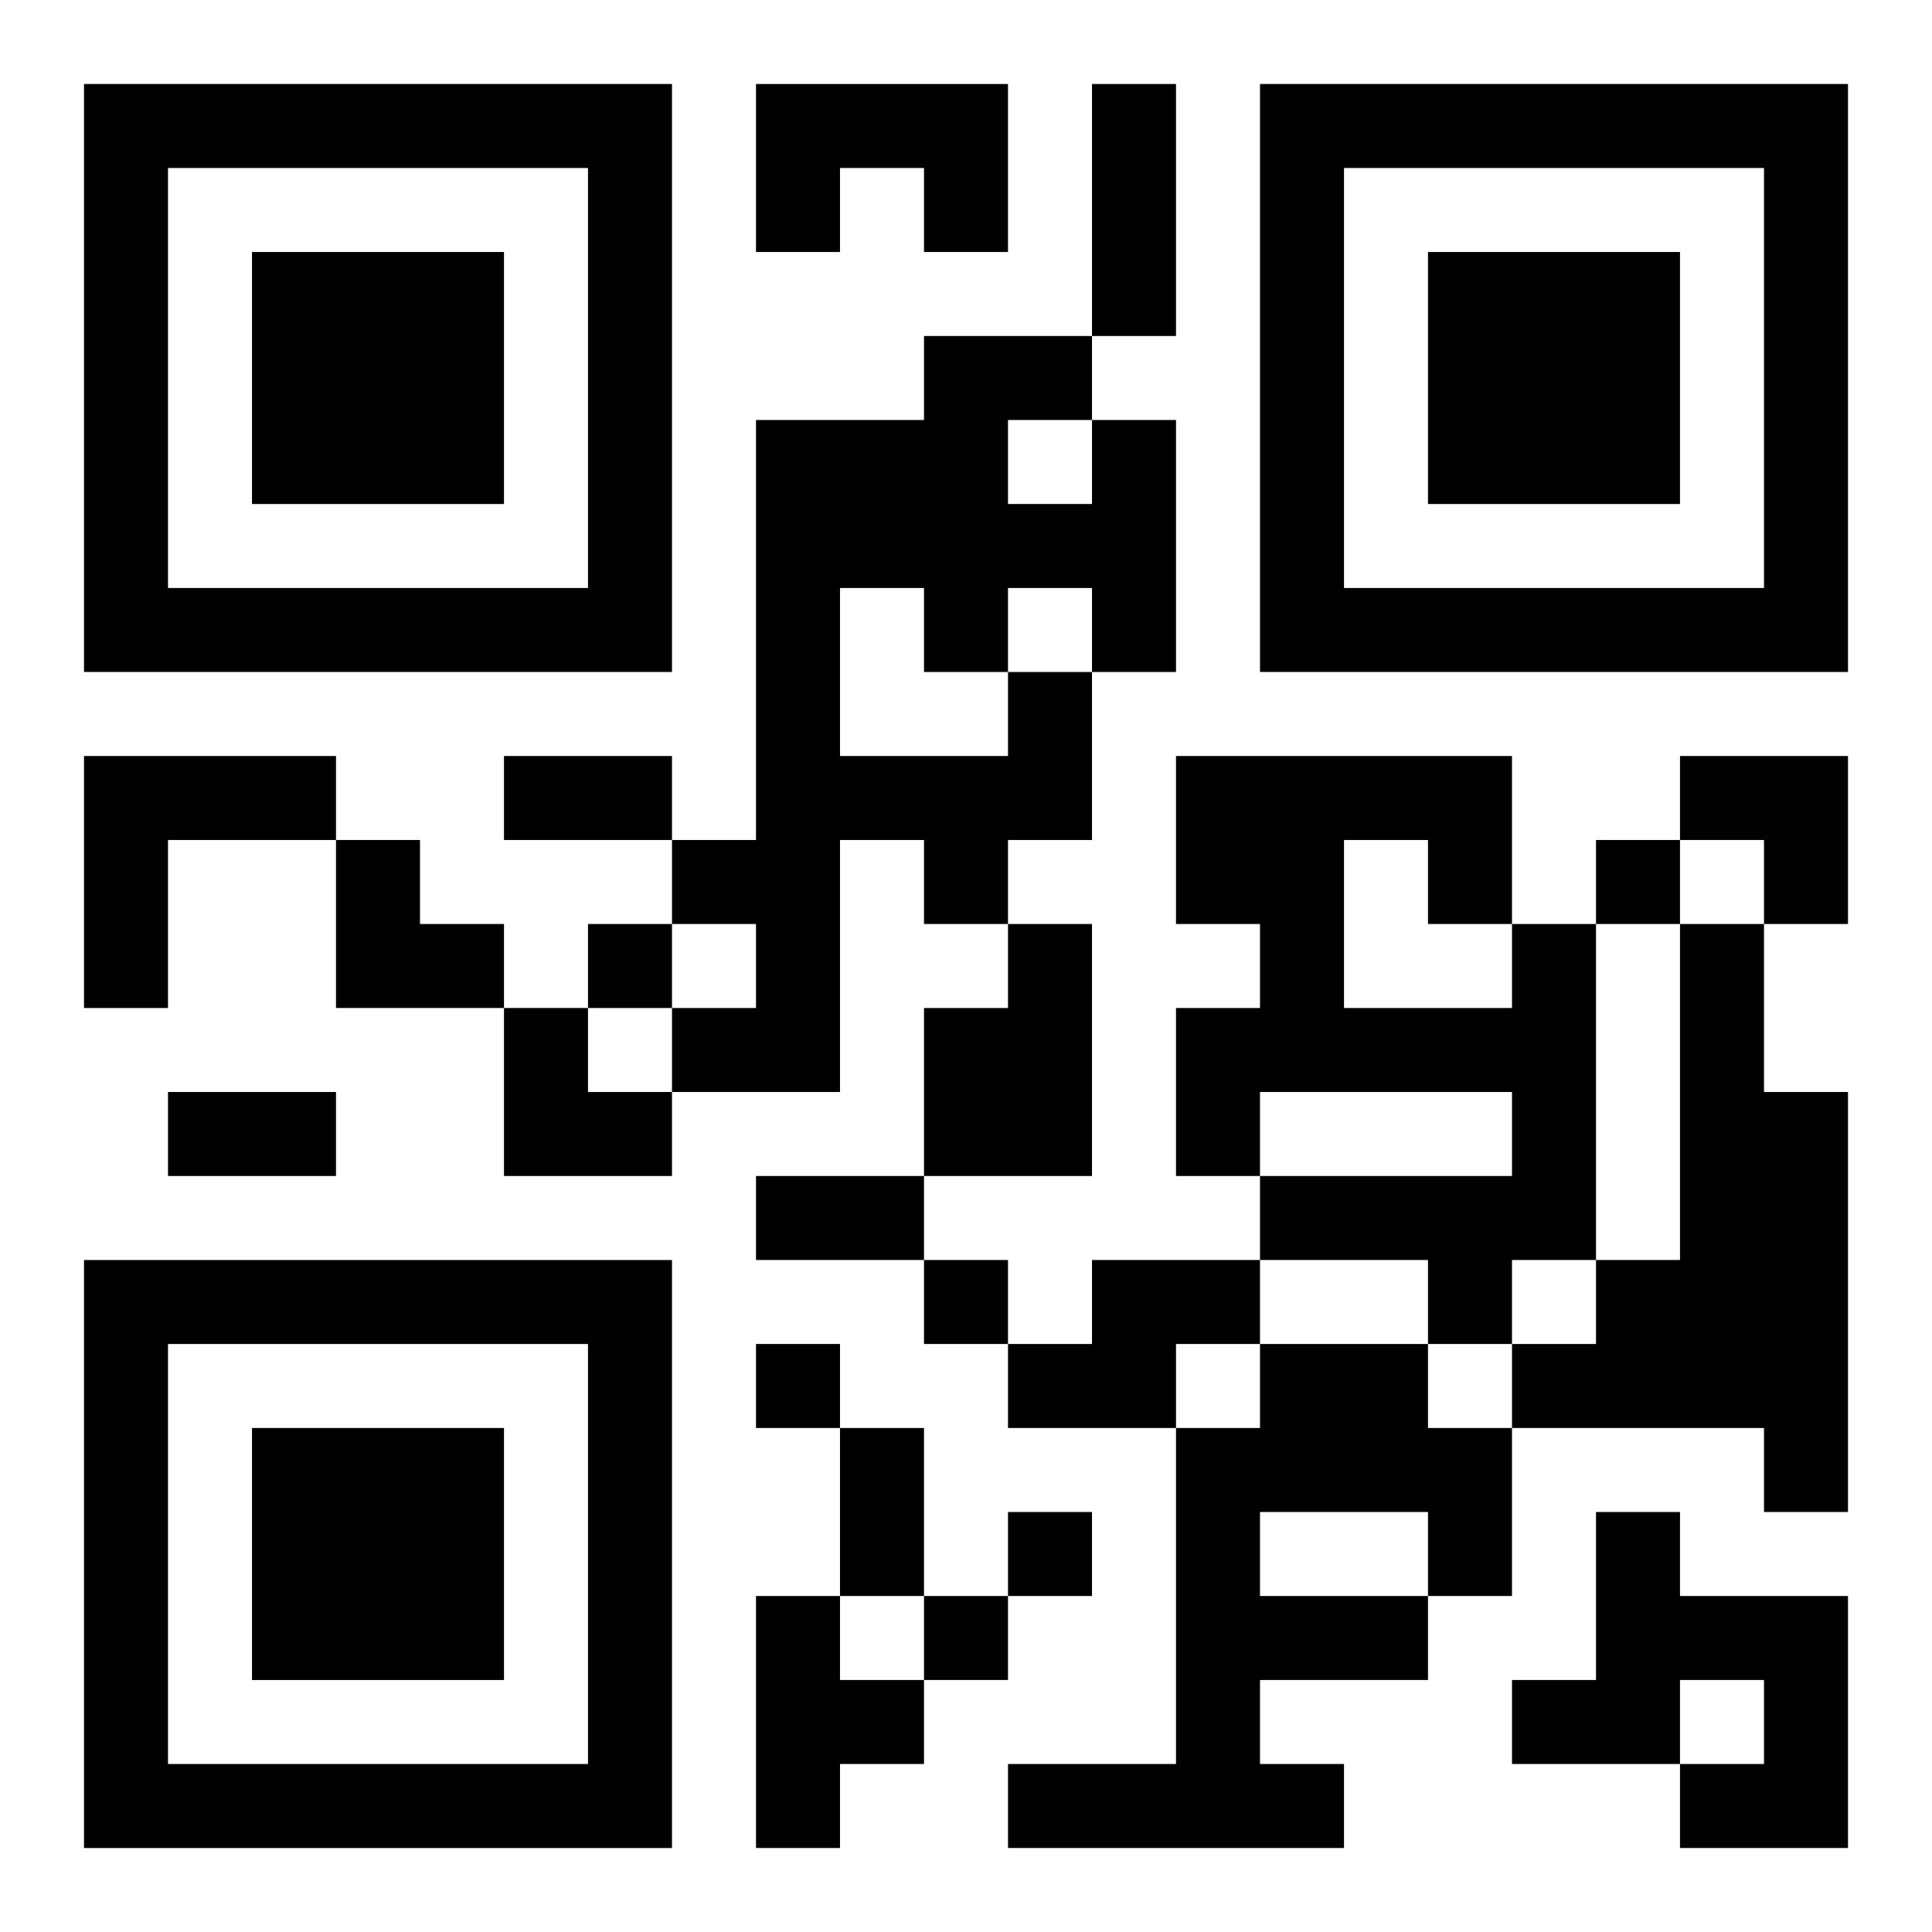
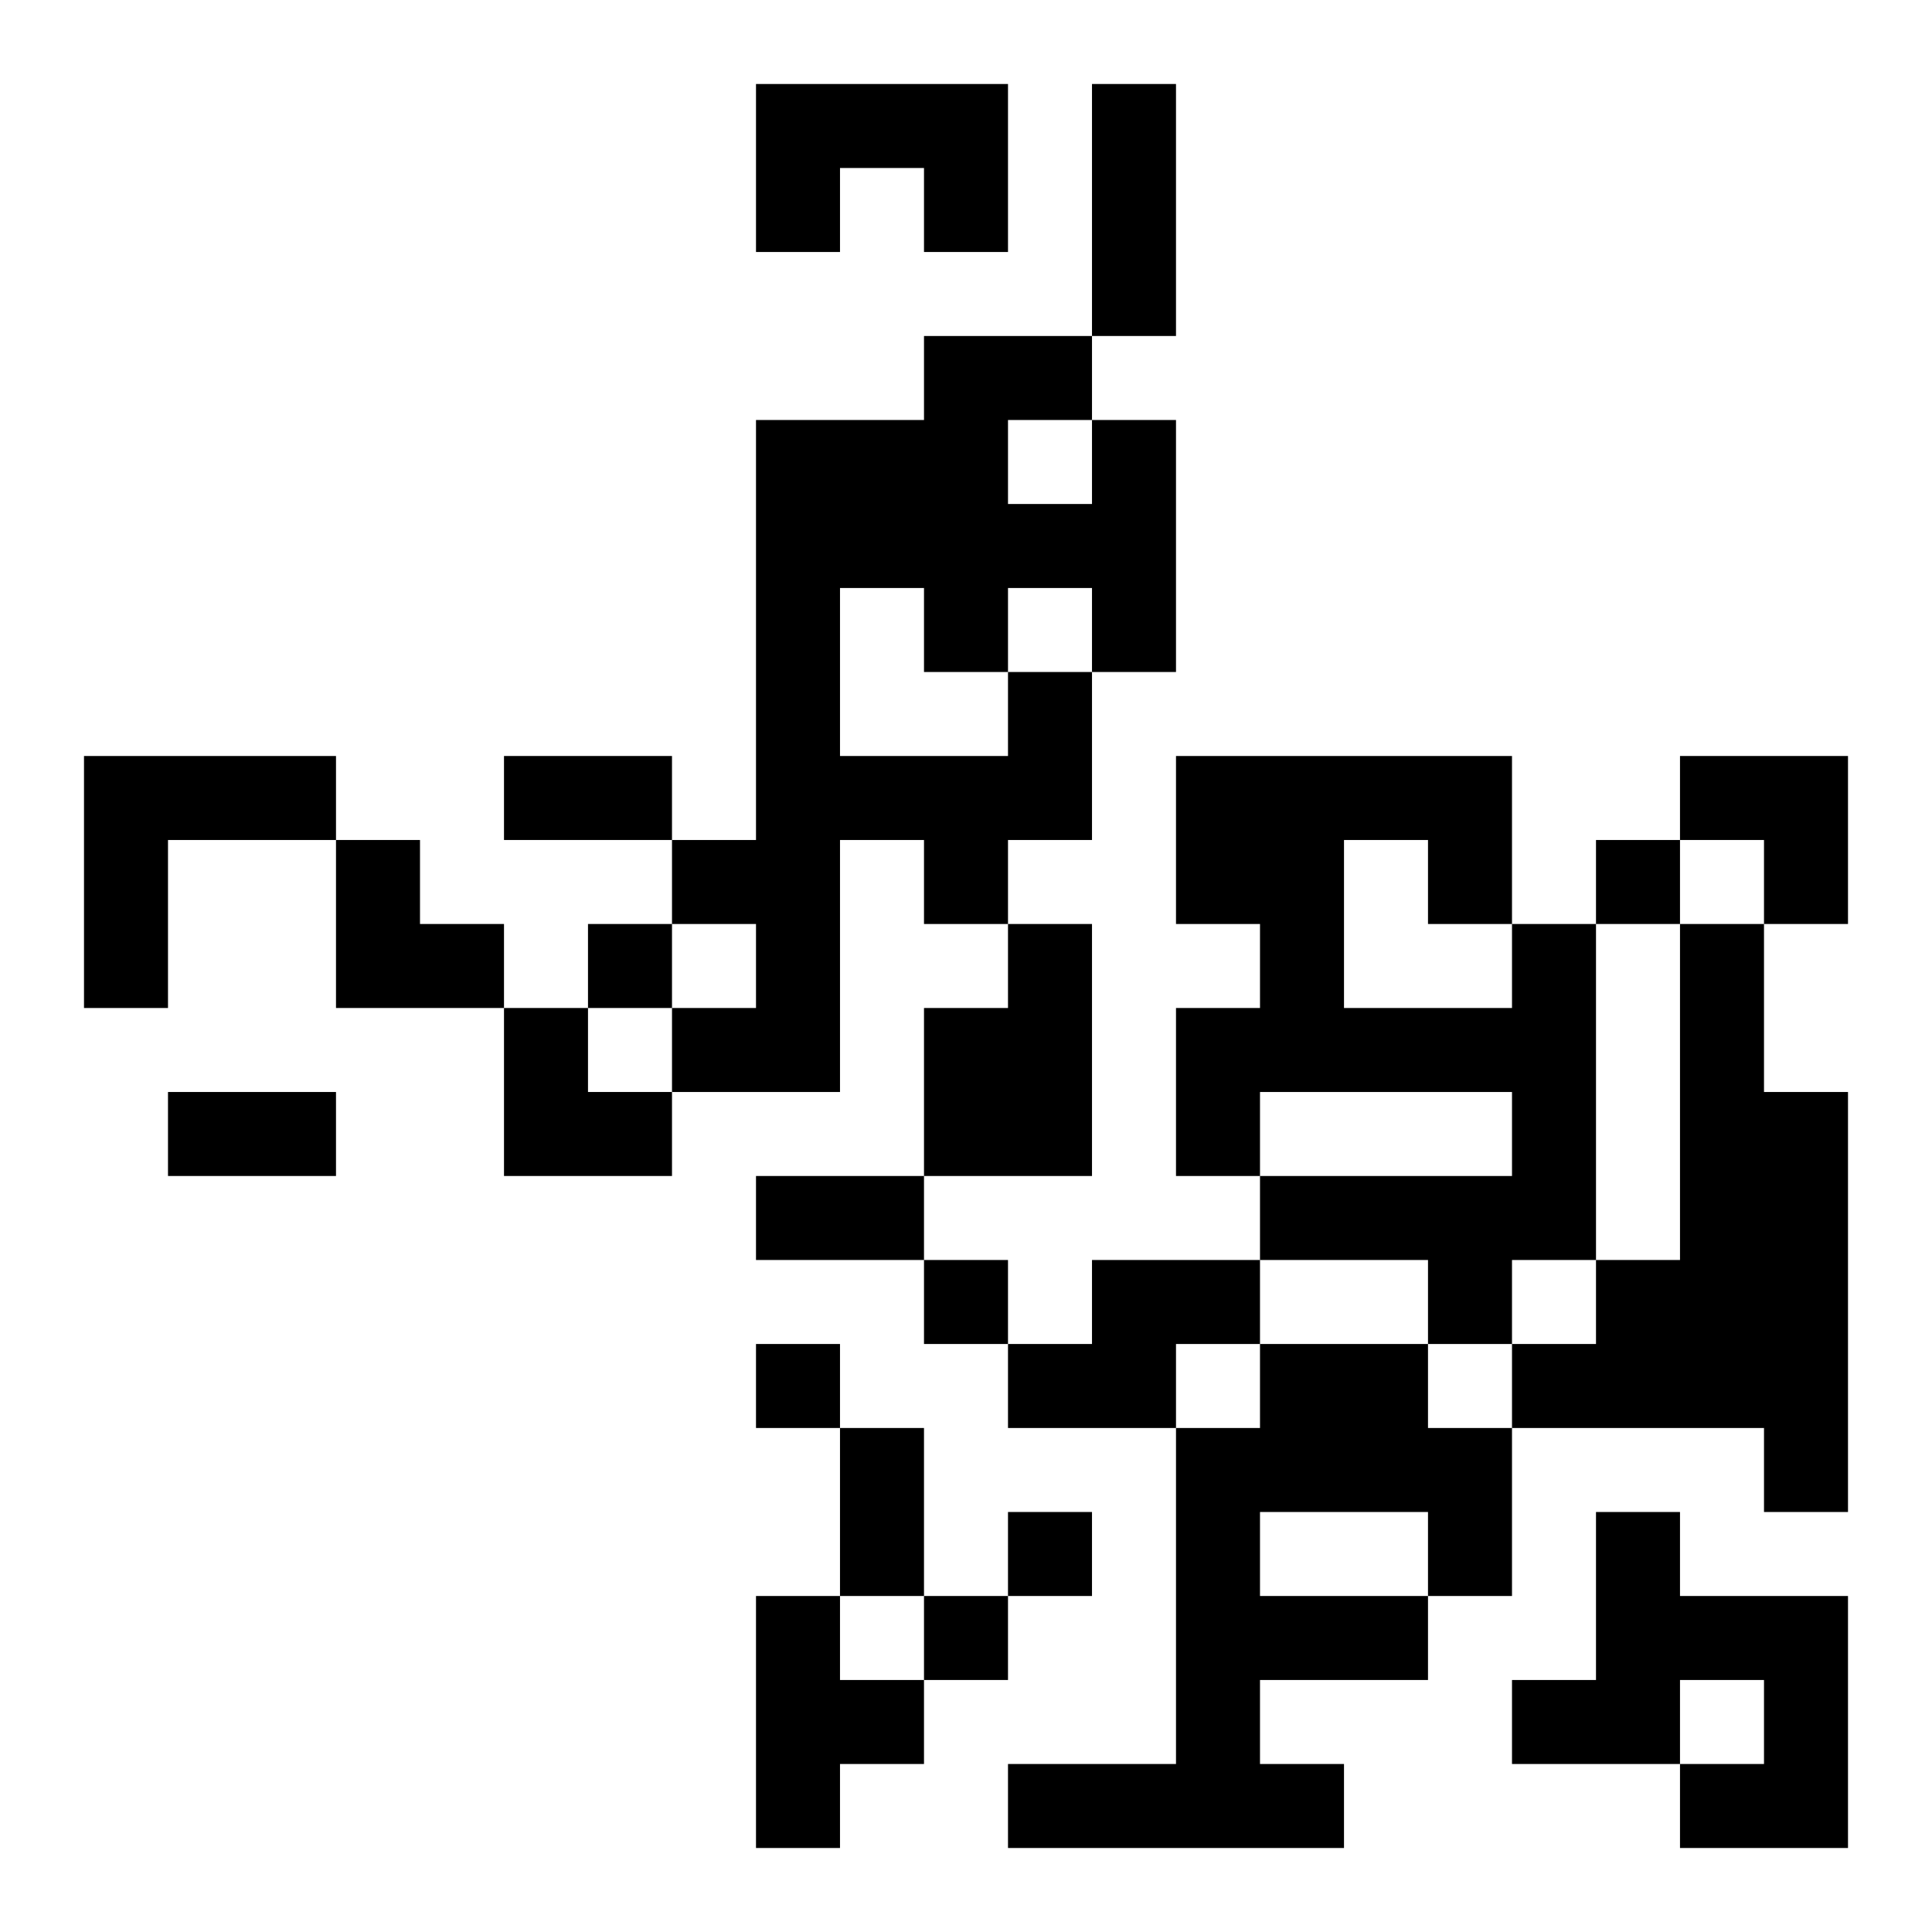
<svg xmlns="http://www.w3.org/2000/svg" xmlns:xlink="http://www.w3.org/1999/xlink" width="250" height="250" baseProfile="full" version="1.1" viewBox="-1 -1 23 23">
  <symbol id="a">
-     <path d="m0 7v7h7v-7h-7zm1 1h5v5h-5v-5zm1 1v3h3v-3h-3z" />
-   </symbol>
+     </symbol>
  <use y="-7" xlink:href="#a" />
  <use y="7" xlink:href="#a" />
  <use x="14" y="-7" xlink:href="#a" />
  <path d="m8 0h3v2h-1v-1h-1v1h-1v-2m3 7h1v2h-1v1h-1v-1h-1v3h-2v-1h1v-1h-1v-1h1v-5h2v-1h2v1h1v3h-1v-1h-1v1m0-3v1h1v-1h-1m-2 2v2h2v-1h-1v-1h-1m-9 2h3v1h-2v2h-1v-3m11 2h1v3h-2v-2h1v-1m6 0h1v4h-1v1h-1v-1h-2v-1h3v-1h-3v1h-1v-2h1v-1h-1v-2h4v2m-2-1v2h2v-1h-1v-1h-1m4 1h1v2h1v5h-1v-1h-3v-1h1v-1h1v-4m-7 4h2v1h-1v1h-2v-1h1v-1m2 1h2v1h1v2h-1v1h-2v1h1v1h-4v-1h2v-4h1v-1m0 2v1h2v-1h-2m4 0h1v1h2v3h-2v-1h1v-1h-1v1h-2v-1h1v-2m-10 1h1v1h1v1h-1v1h-1v-3m10-9v1h1v-1h-1m-12 1v1h1v-1h-1m4 4v1h1v-1h-1m-2 1v1h1v-1h-1m3 2v1h1v-1h-1m-1 1v1h1v-1h-1m2-18h1v3h-1v-3m-7 8h2v1h-2v-1m-4 4h2v1h-2v-1m7 1h2v1h-2v-1m1 3h1v2h-1v-2m10-8h2v2h-1v-1h-1zm-16 1h1v1h1v1h-2zm2 2h1v1h1v1h-2z" />
</svg>